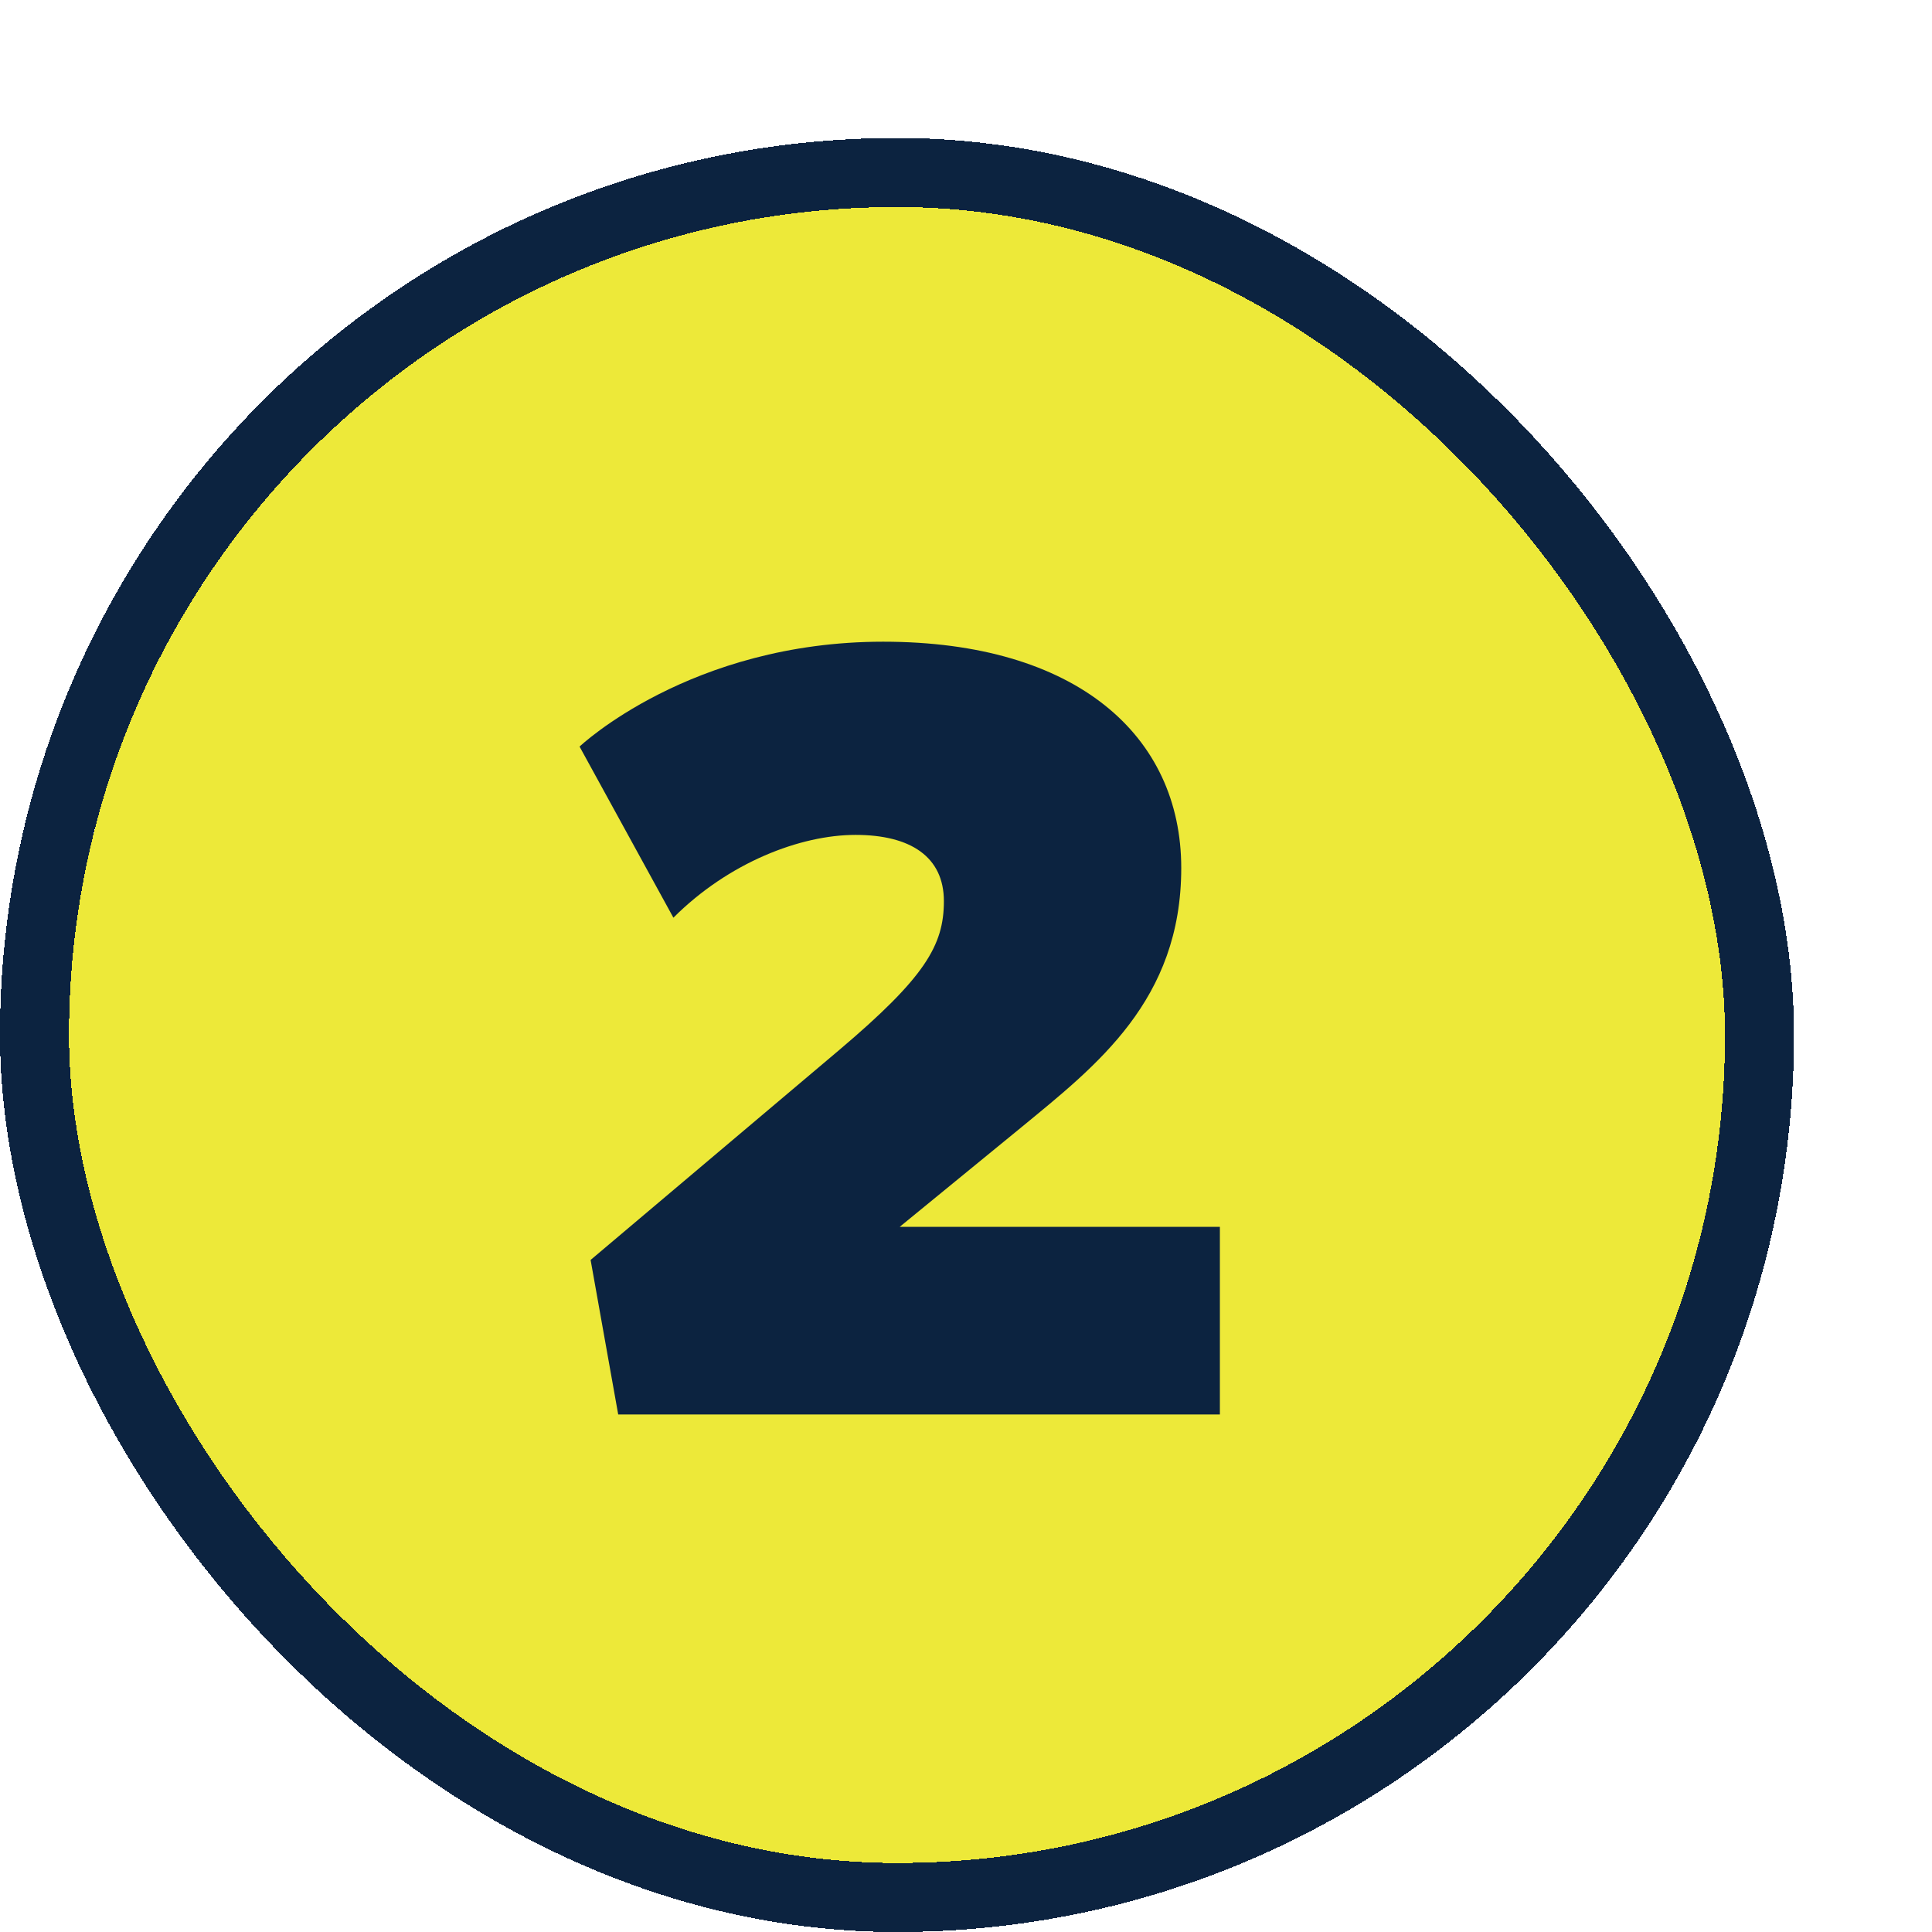
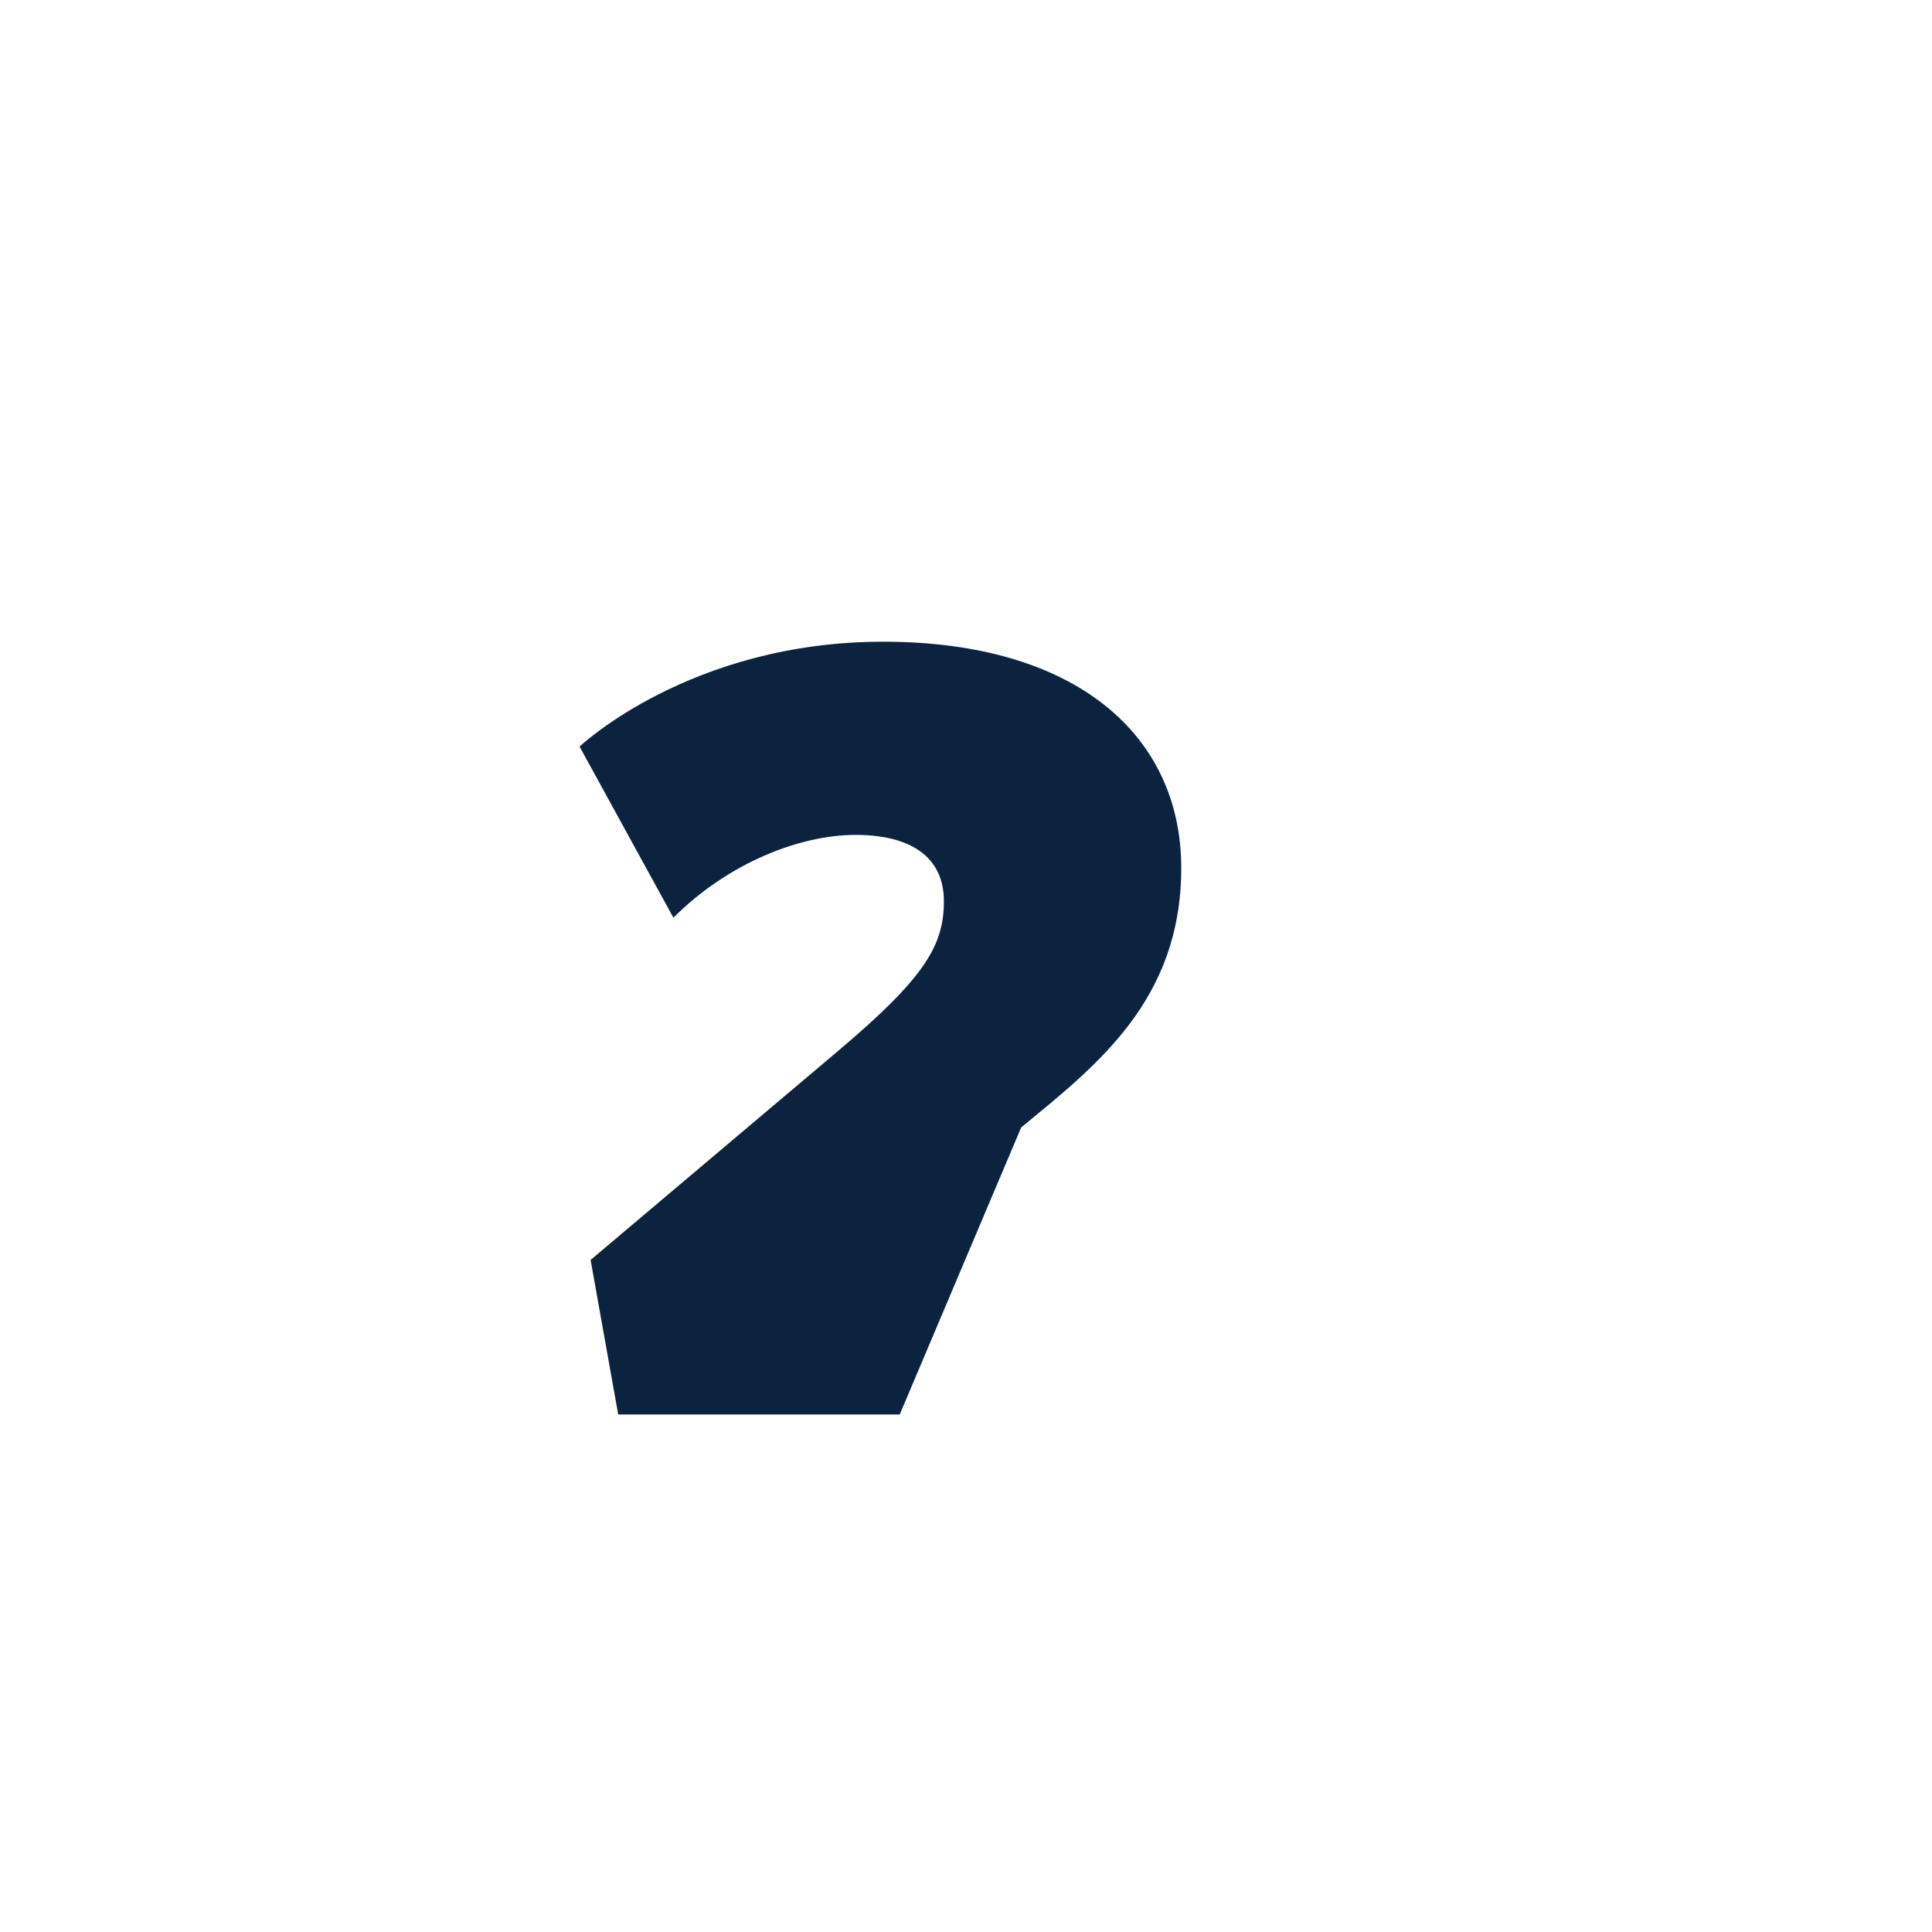
<svg xmlns="http://www.w3.org/2000/svg" width="56" height="56" viewBox="0 0 56 56" fill="none">
  <g filter="url(#filter0_d_4432_42704)">
-     <rect x="6" y="2" width="48" height="48" rx="24" fill="#EDE939" shape-rendering="crispEdges" />
-     <path d="M39.359 37V31.56H30.079L33.599 28.68C35.775 26.888 38.239 25 38.239 21.16C38.239 17.32 35.199 14.6 29.599 14.6C23.999 14.6 20.799 17.64 20.799 17.64L23.519 22.6C25.119 21 27.199 20.2 28.799 20.2C30.399 20.2 31.359 20.84 31.359 22.12C31.359 23.4 30.815 24.328 28.319 26.44L21.119 32.52L21.919 37H39.359Z" fill="#0C2340" />
-     <rect x="5" y="1" width="50" height="50" rx="25" stroke="#0C2340" stroke-width="2" shape-rendering="crispEdges" />
+     <path d="M39.359 37H30.079L33.599 28.68C35.775 26.888 38.239 25 38.239 21.16C38.239 17.32 35.199 14.6 29.599 14.6C23.999 14.6 20.799 17.64 20.799 17.64L23.519 22.6C25.119 21 27.199 20.2 28.799 20.2C30.399 20.2 31.359 20.84 31.359 22.12C31.359 23.4 30.815 24.328 28.319 26.44L21.119 32.52L21.919 37H39.359Z" fill="#0C2340" />
  </g>
  <defs>
    <filter id="filter0_d_4432_42704" x="0" y="0" width="56" height="56" filterUnits="userSpaceOnUse" color-interpolation-filters="sRGB">
      <feFlood flood-opacity="0" result="BackgroundImageFix" />
      <feColorMatrix in="SourceAlpha" type="matrix" values="0 0 0 0 0 0 0 0 0 0 0 0 0 0 0 0 0 0 127 0" result="hardAlpha" />
      <feOffset dx="-4" dy="4" />
      <feComposite in2="hardAlpha" operator="out" />
      <feColorMatrix type="matrix" values="0 0 0 0 0.047 0 0 0 0 0.137 0 0 0 0 0.251 0 0 0 1 0" />
      <feBlend mode="normal" in2="BackgroundImageFix" result="effect1_dropShadow_4432_42704" />
      <feBlend mode="normal" in="SourceGraphic" in2="effect1_dropShadow_4432_42704" result="shape" />
    </filter>
  </defs>
</svg>